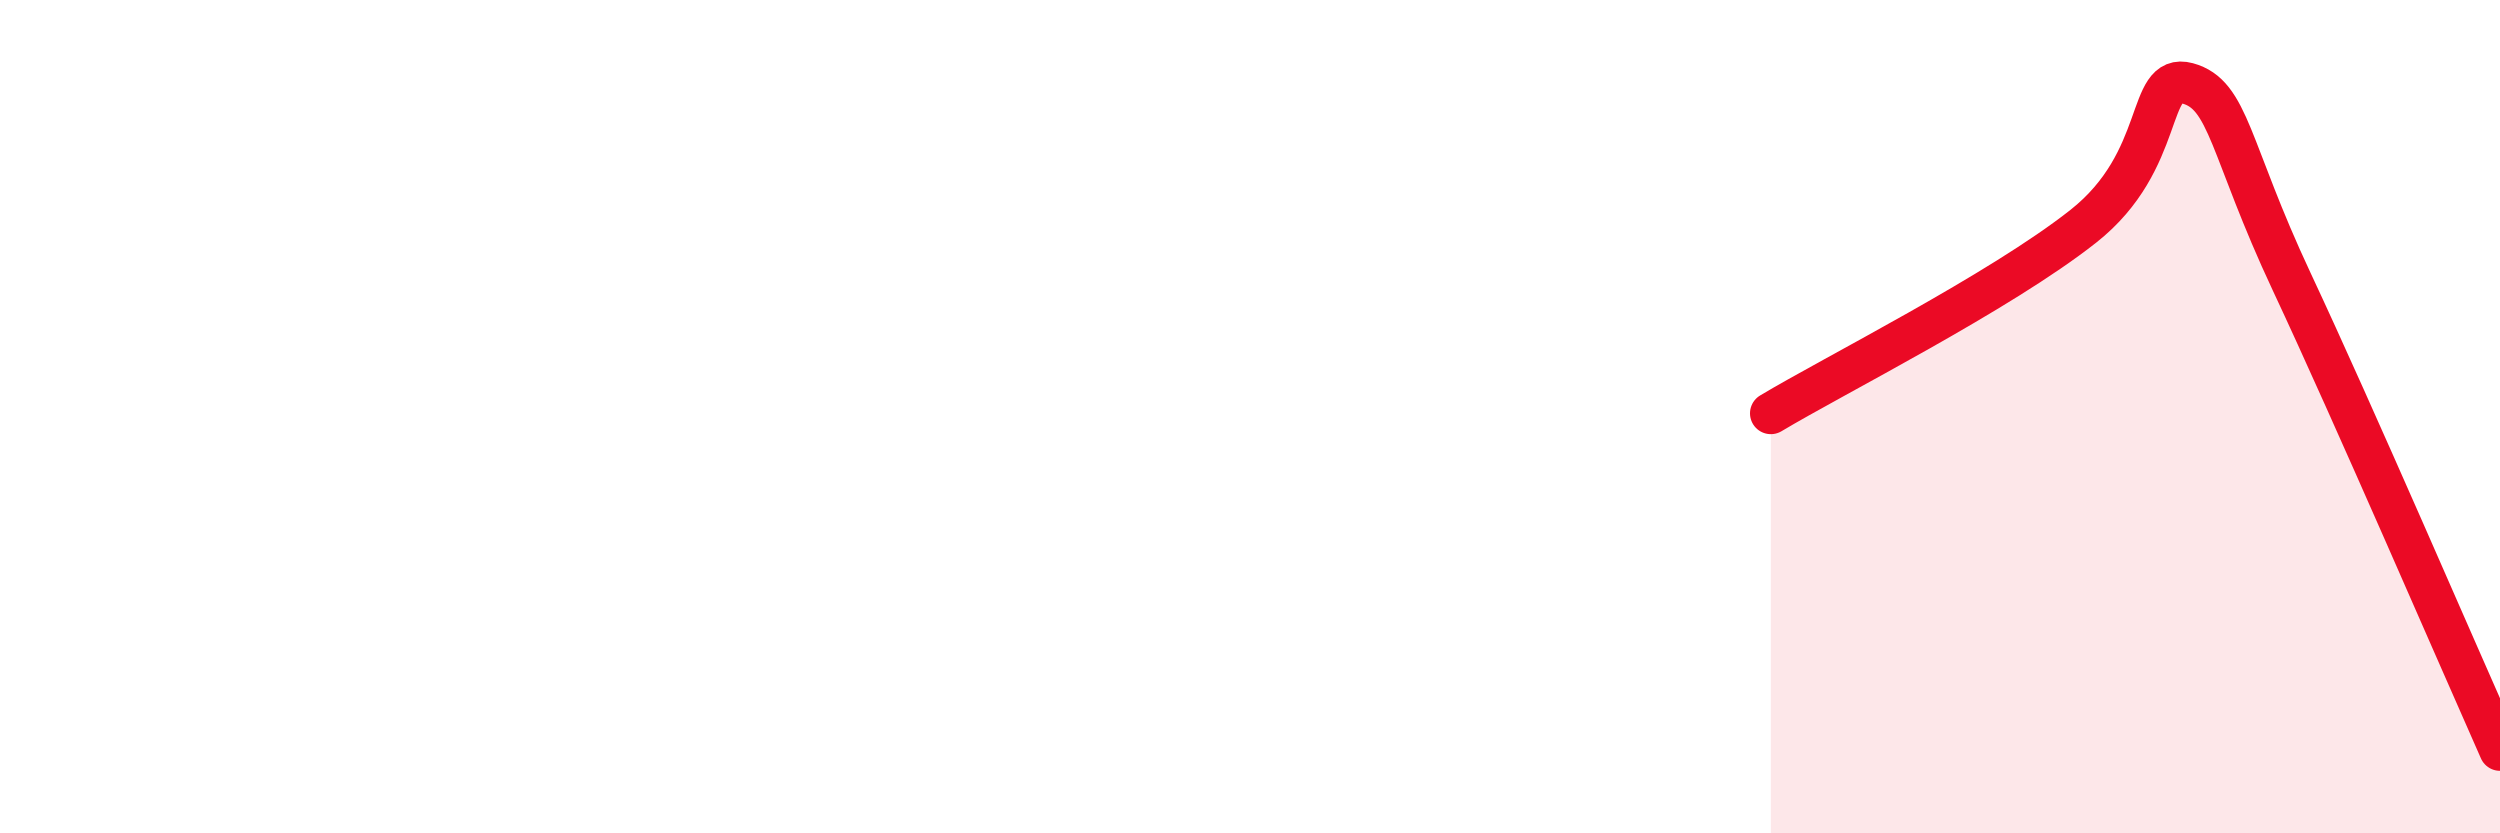
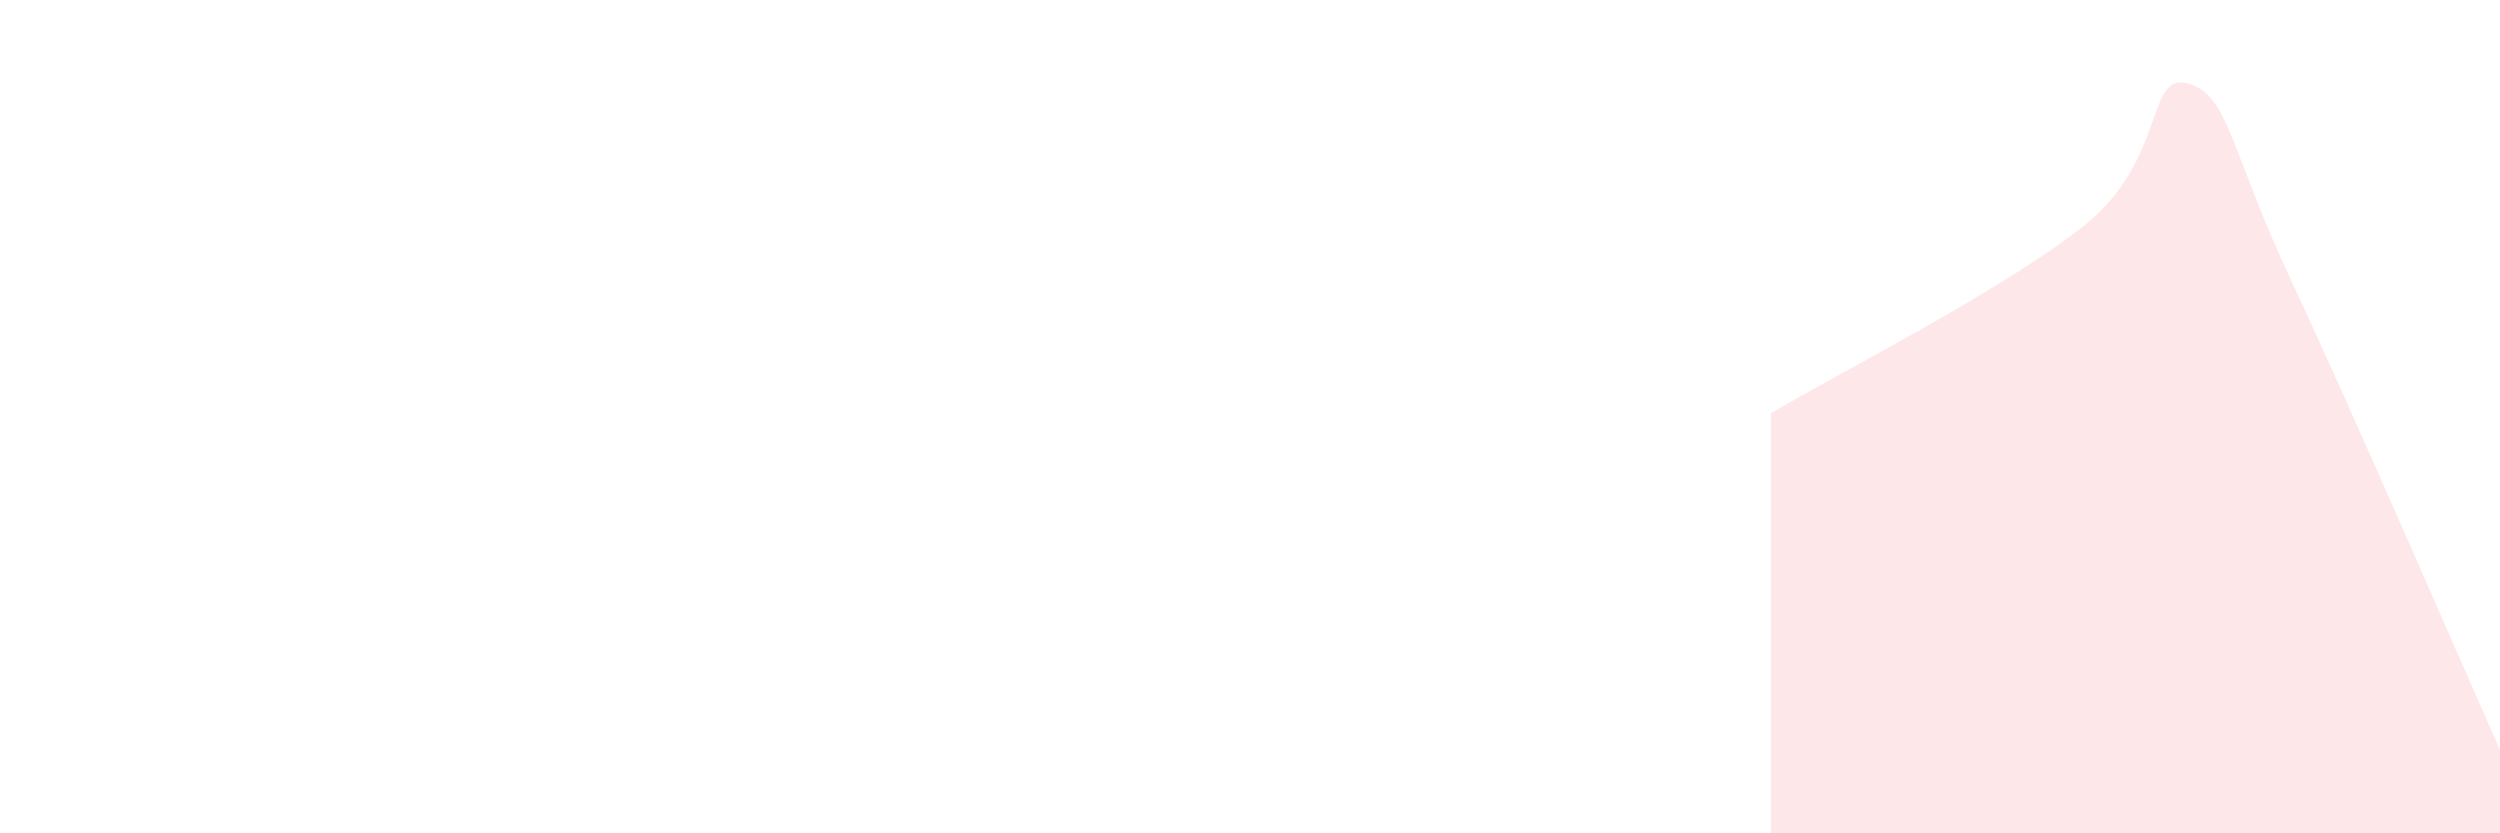
<svg xmlns="http://www.w3.org/2000/svg" width="60" height="20" viewBox="0 0 60 20">
  <path d="M 42.5,9.92 C 44,9.02 48,7.01 50,5.43 C 52,3.85 51.5,1.73 52.5,2 C 53.5,2.27 53.5,3.56 55,6.76 C 56.5,9.96 59,15.75 60,18L60 20L42.5 20Z" fill="#EB0A25" opacity="0.1" stroke-linecap="round" stroke-linejoin="round" />
-   <path d="M 42.5,9.92 C 44,9.02 48,7.01 50,5.43 C 52,3.85 51.5,1.73 52.5,2 C 53.5,2.27 53.5,3.56 55,6.76 C 56.5,9.96 59,15.75 60,18" stroke="#EB0A25" stroke-width="1" fill="none" stroke-linecap="round" stroke-linejoin="round" />
</svg>